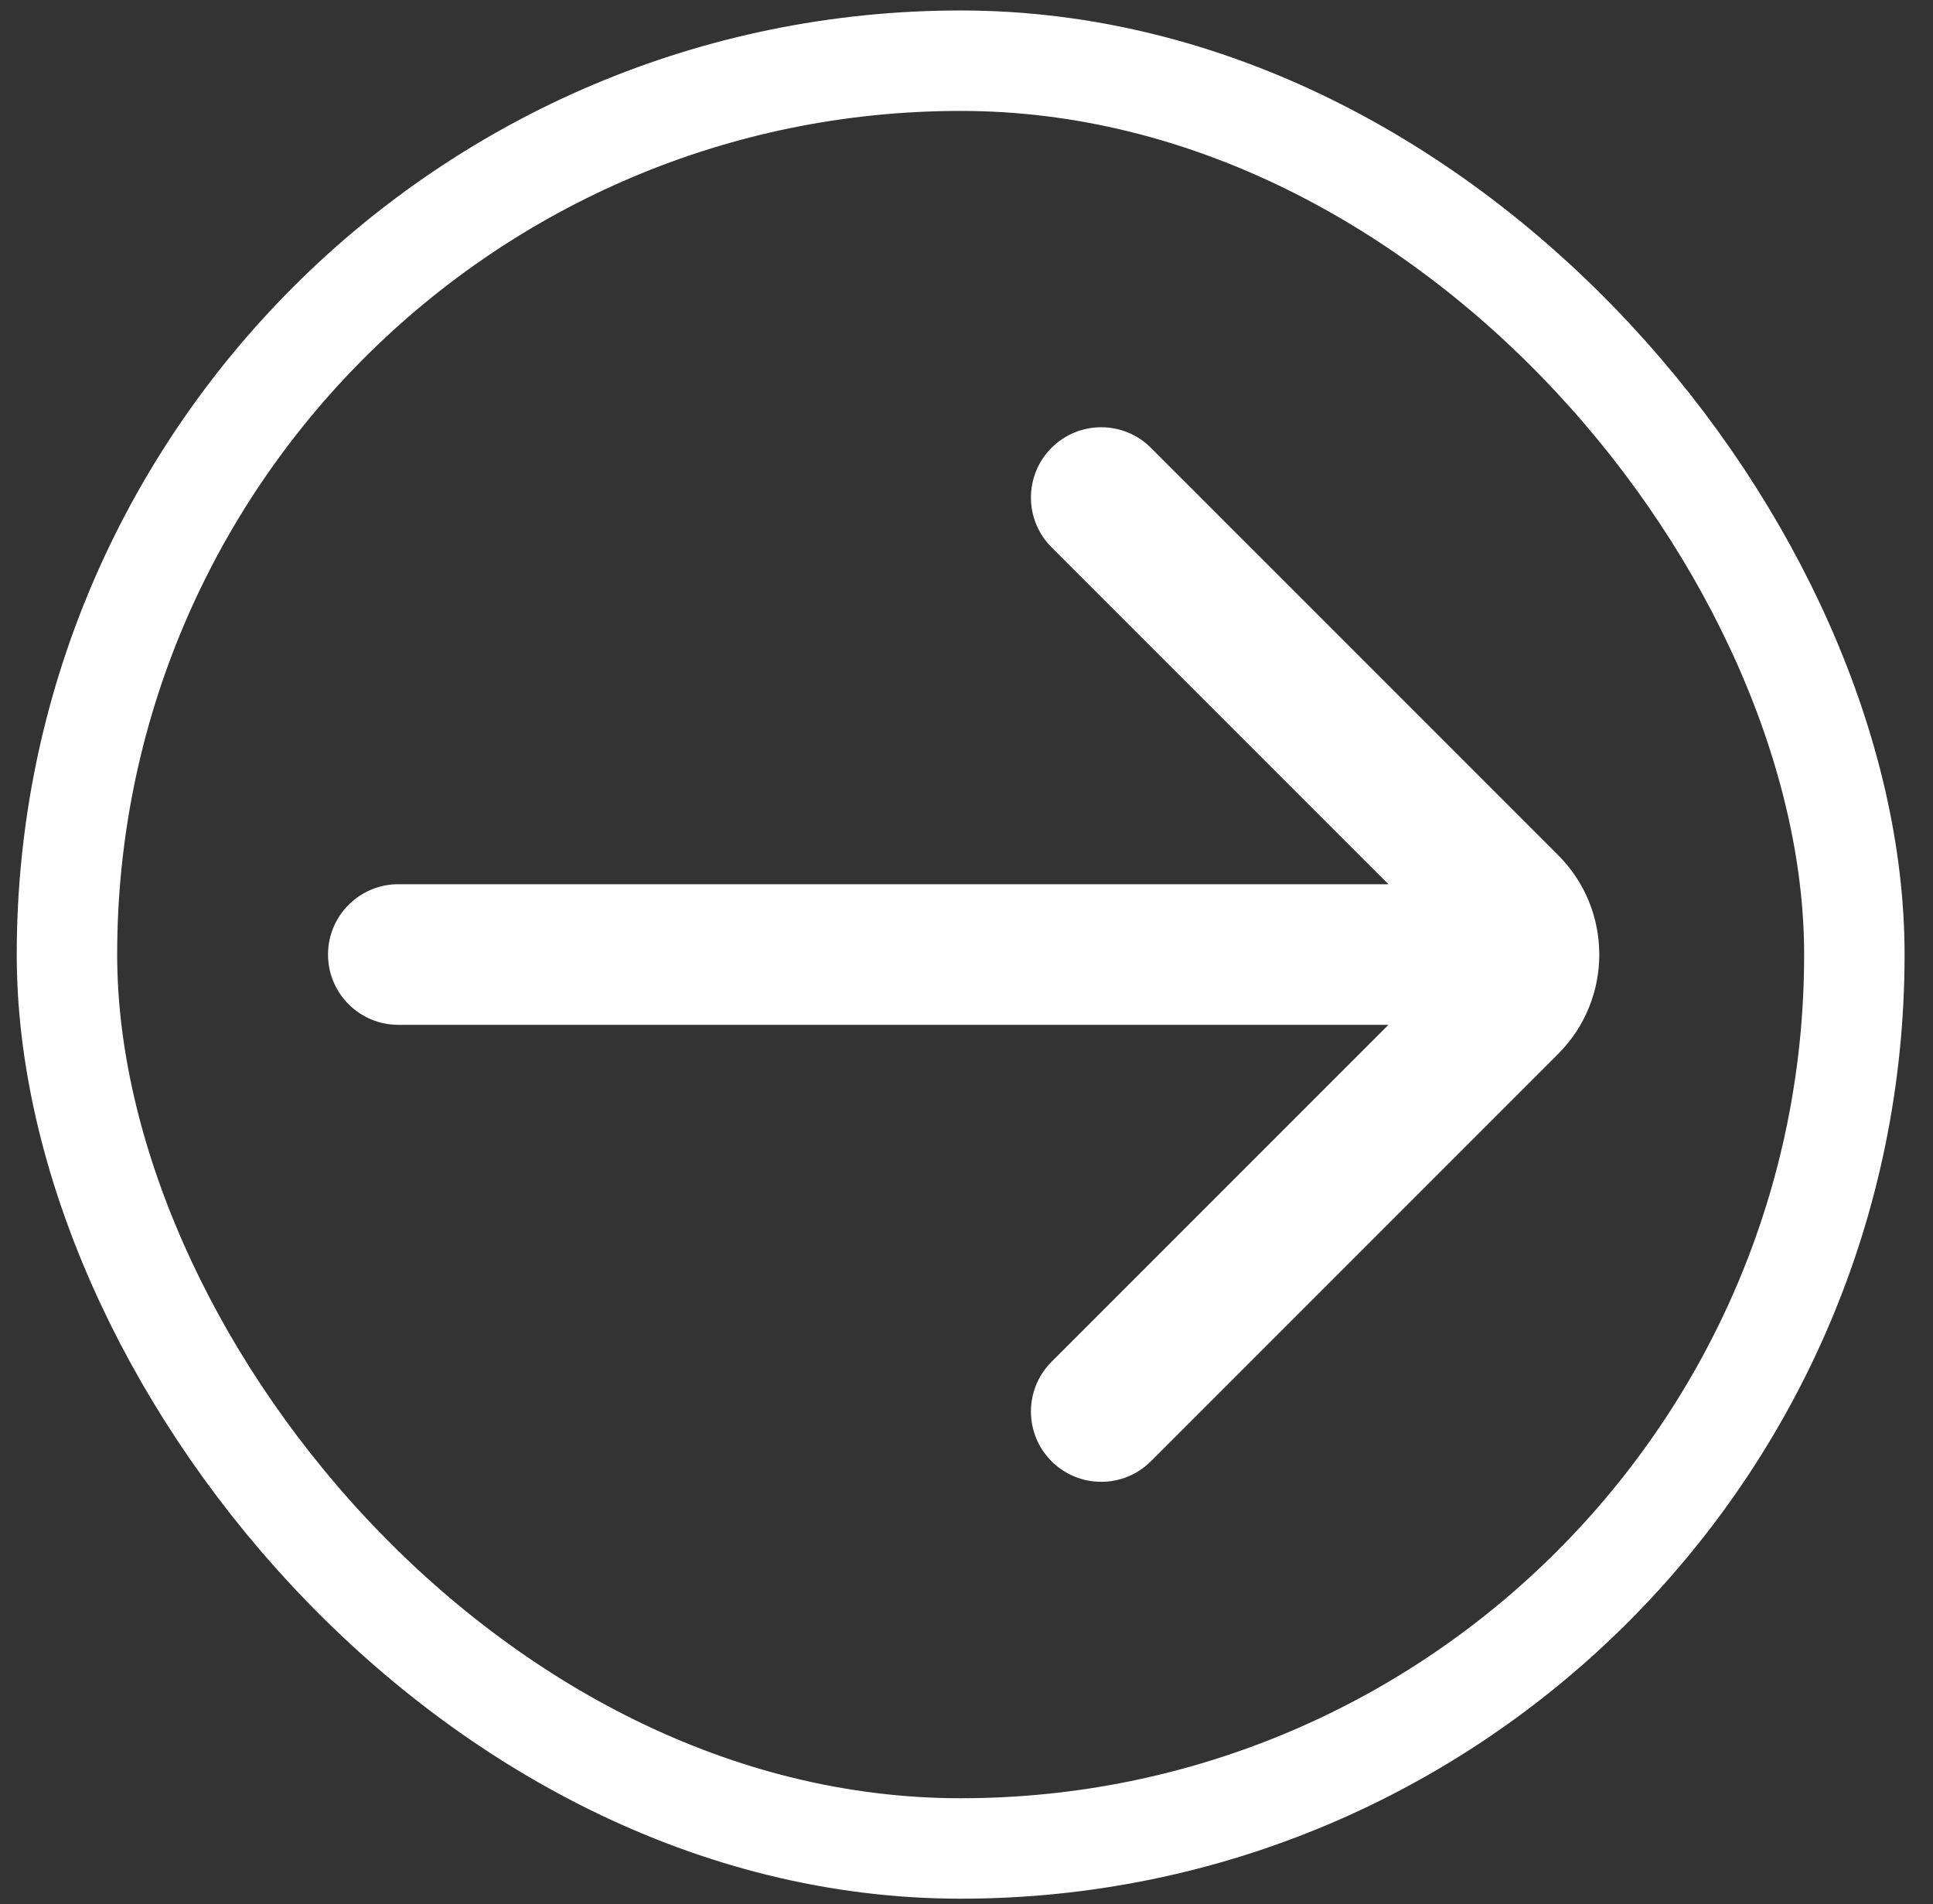
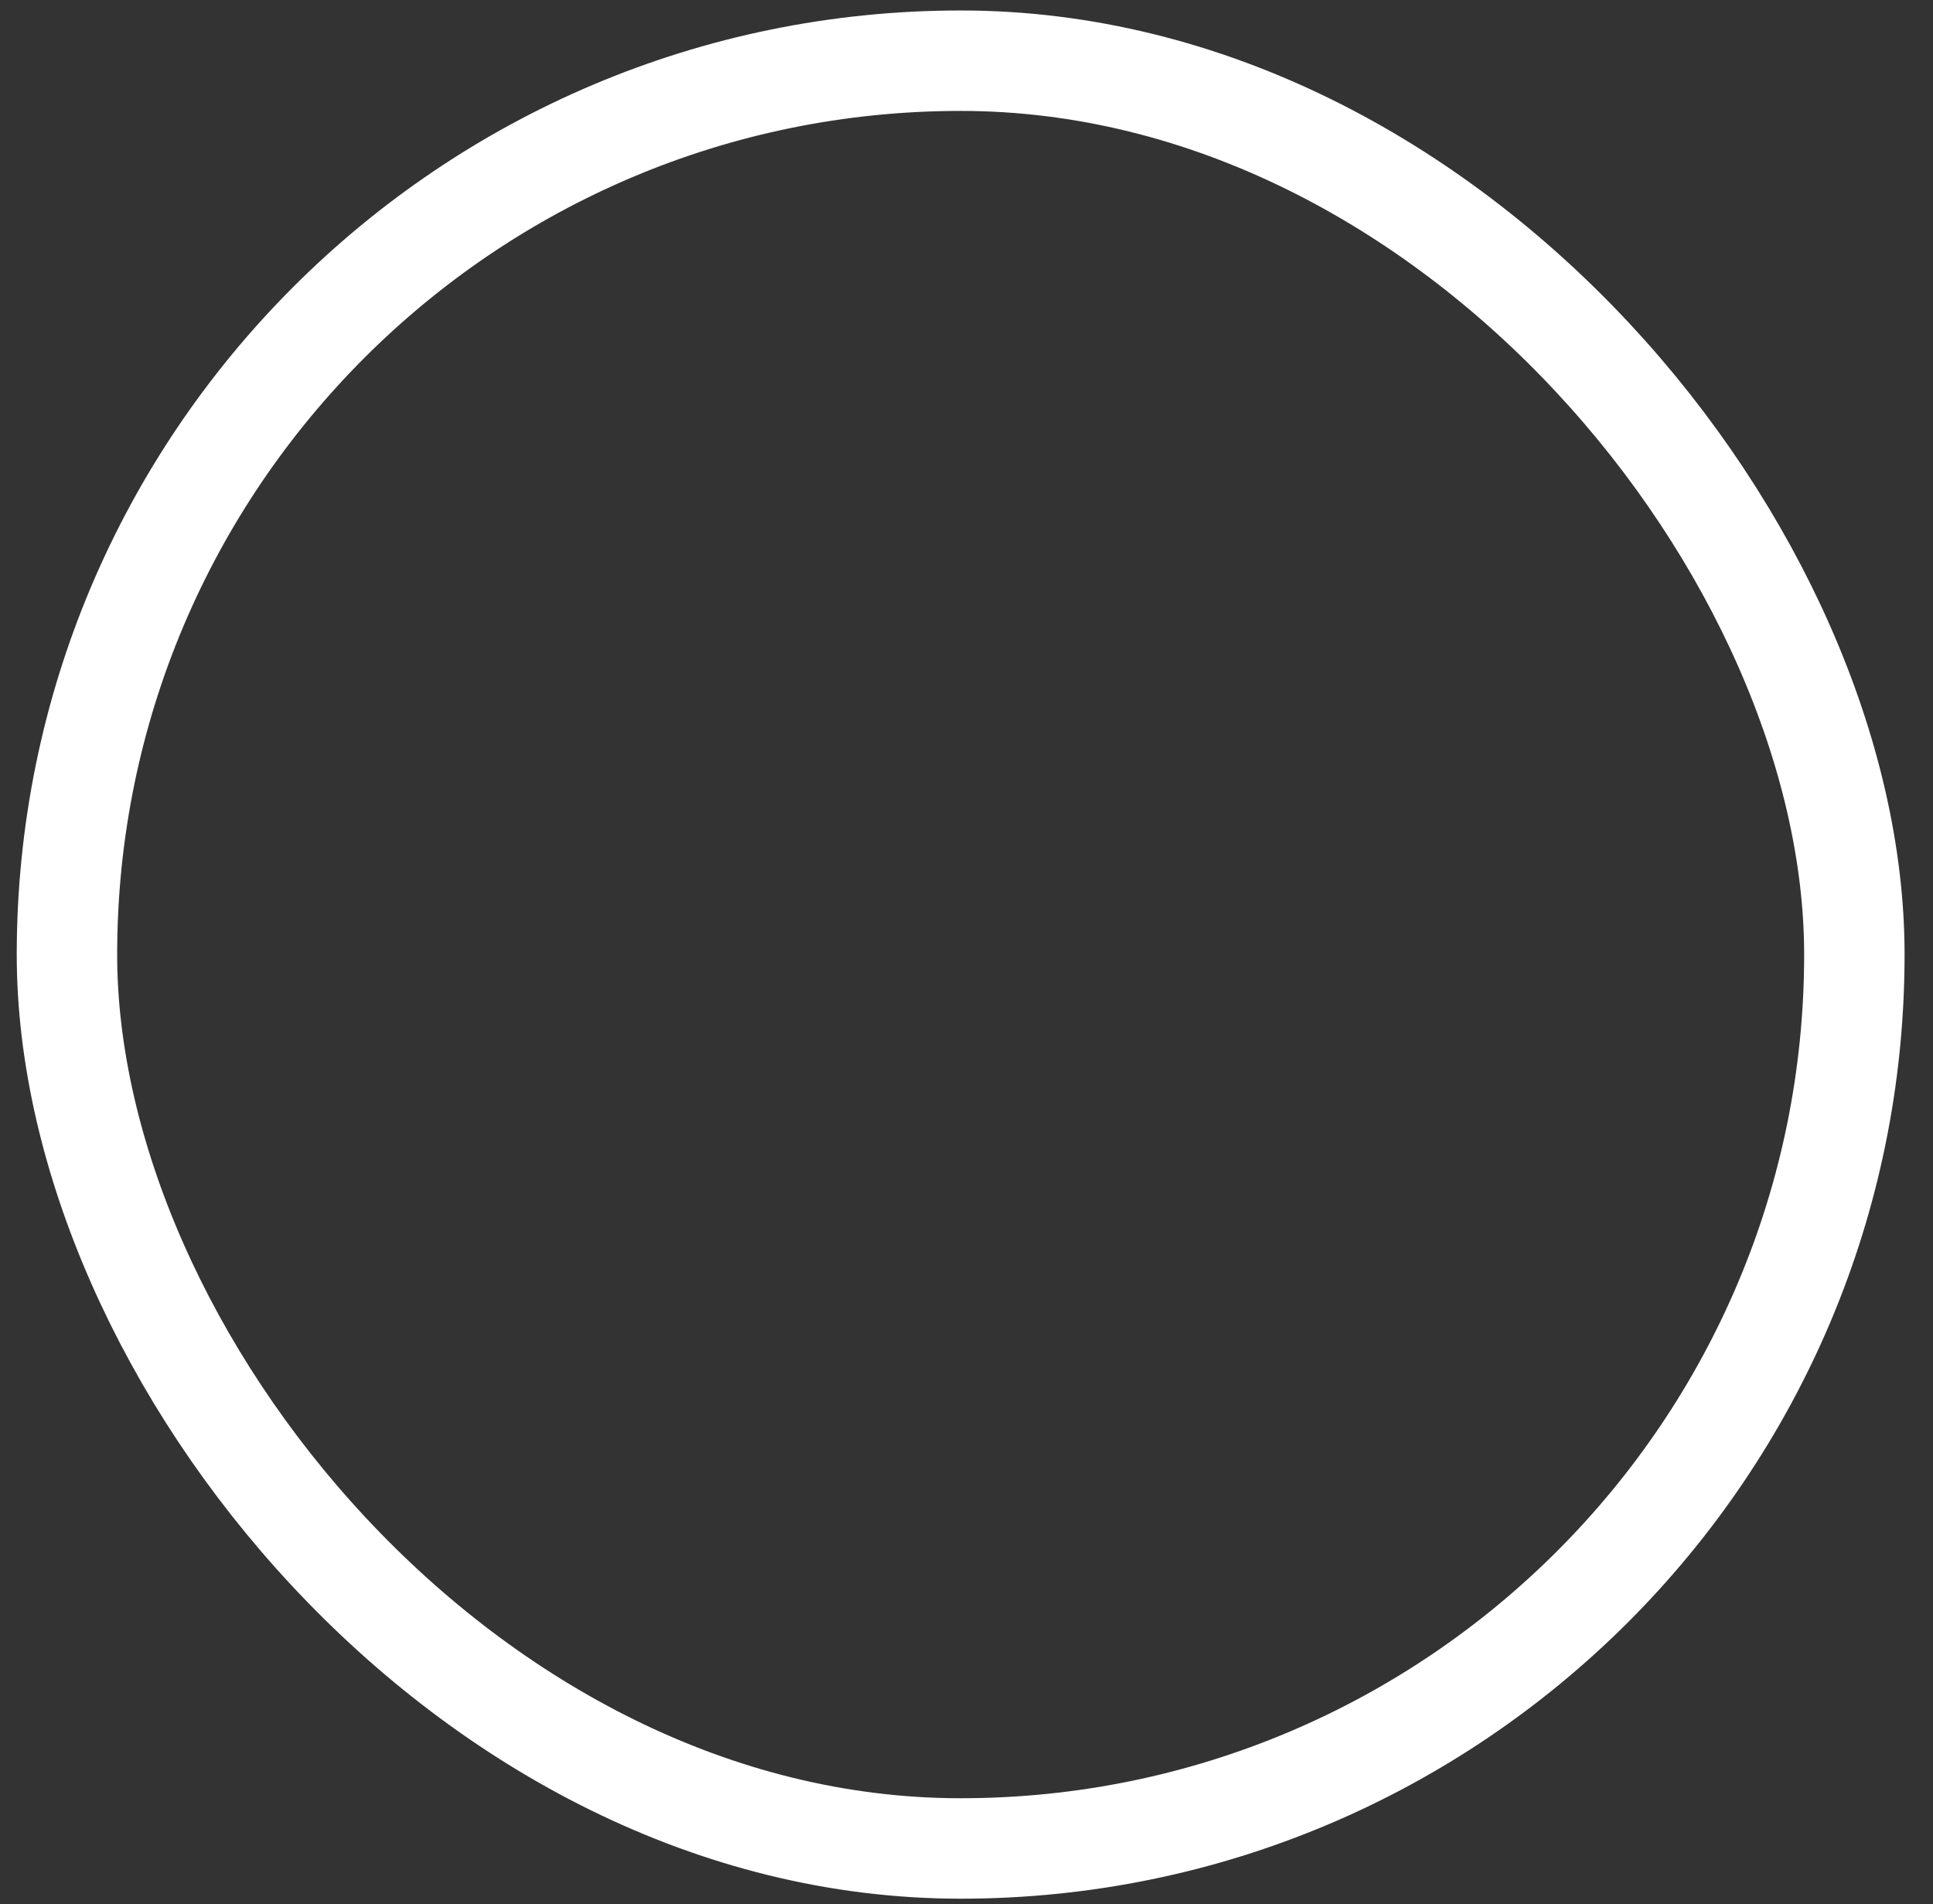
<svg xmlns="http://www.w3.org/2000/svg" width="66" height="65" viewBox="0 0 66 65" fill="none">
  <rect x="0" y="0" width="66" height="65" fill="#333333" stroke="none" />
  <rect x="2.286" y="2.072" width="61.029" height="61.029" rx="30.514" stroke="white" stroke-width="3.429" />
-   <path d="M35.903 46.488C34.966 47.425 34.966 48.945 35.903 49.882C36.84 50.819 38.36 50.819 39.297 49.882L53.2 35.979C55.074 34.105 55.074 31.065 53.2 29.191L39.297 15.288C38.36 14.351 36.84 14.351 35.903 15.288C34.966 16.225 34.966 17.745 35.903 18.682L47.406 30.185H13.6C12.274 30.185 11.2 31.259 11.2 32.585C11.2 33.91 12.274 34.985 13.6 34.985H47.406L35.903 46.488Z" fill="white" />
</svg>